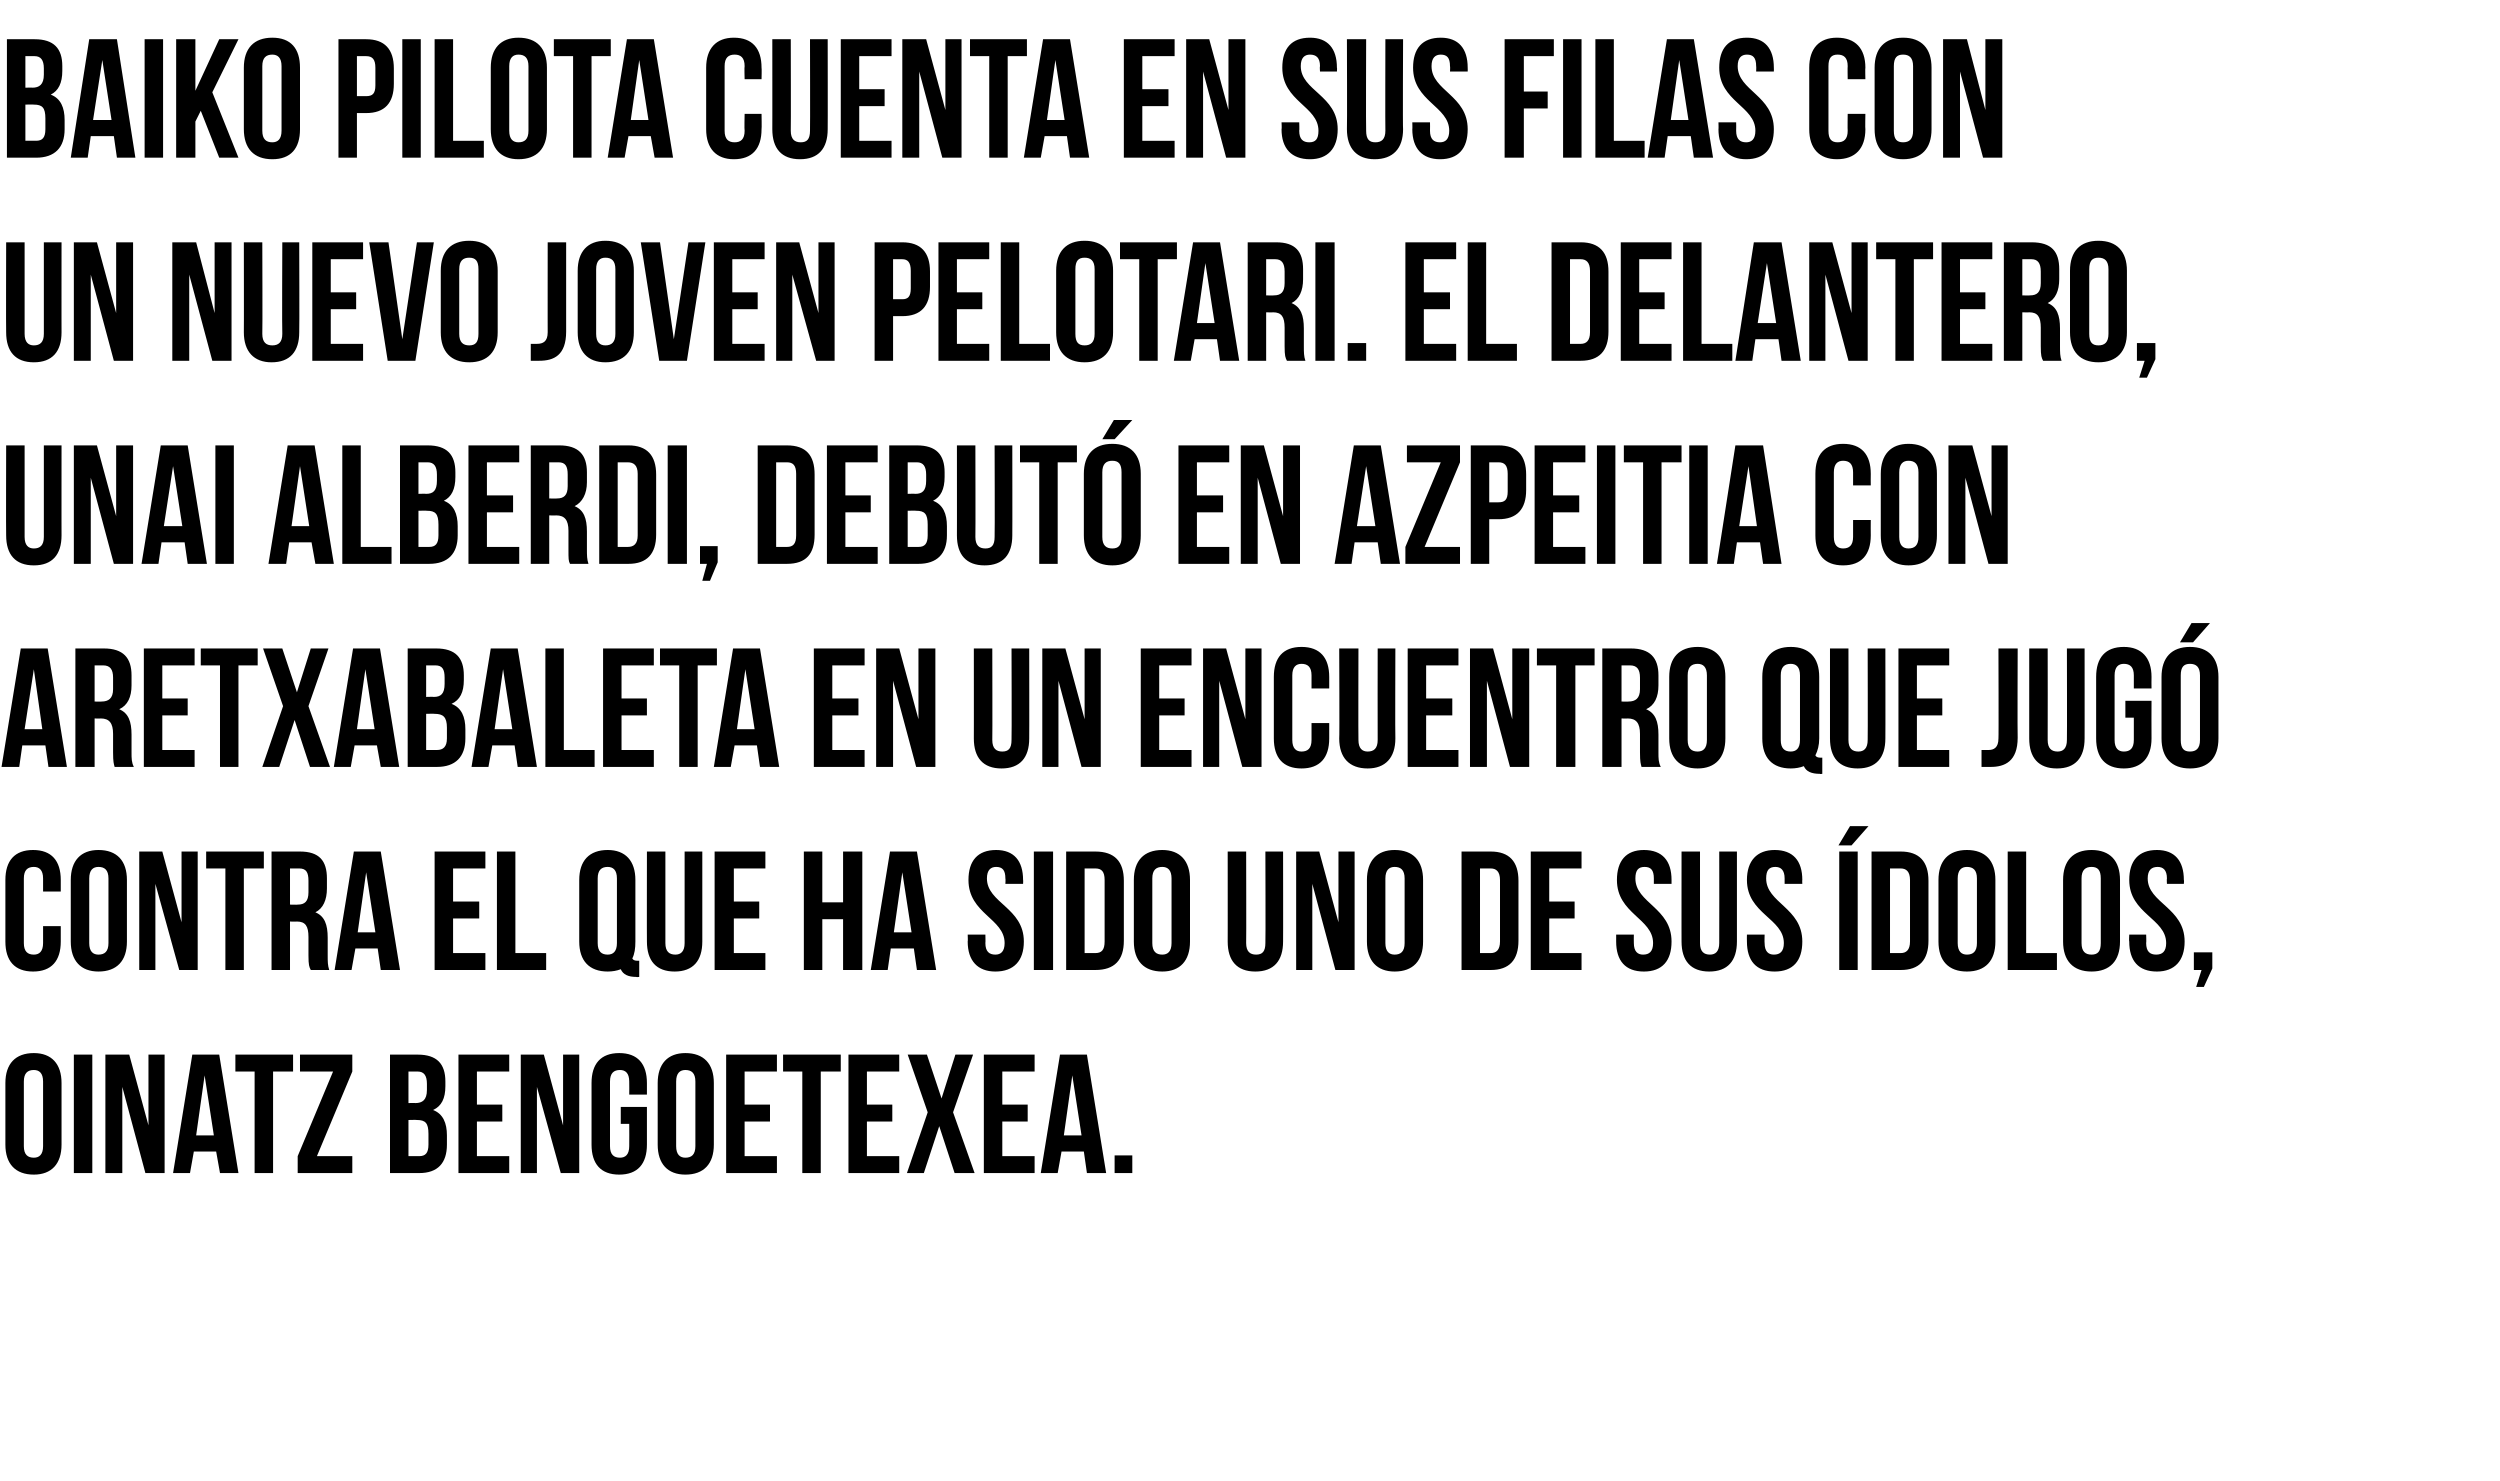
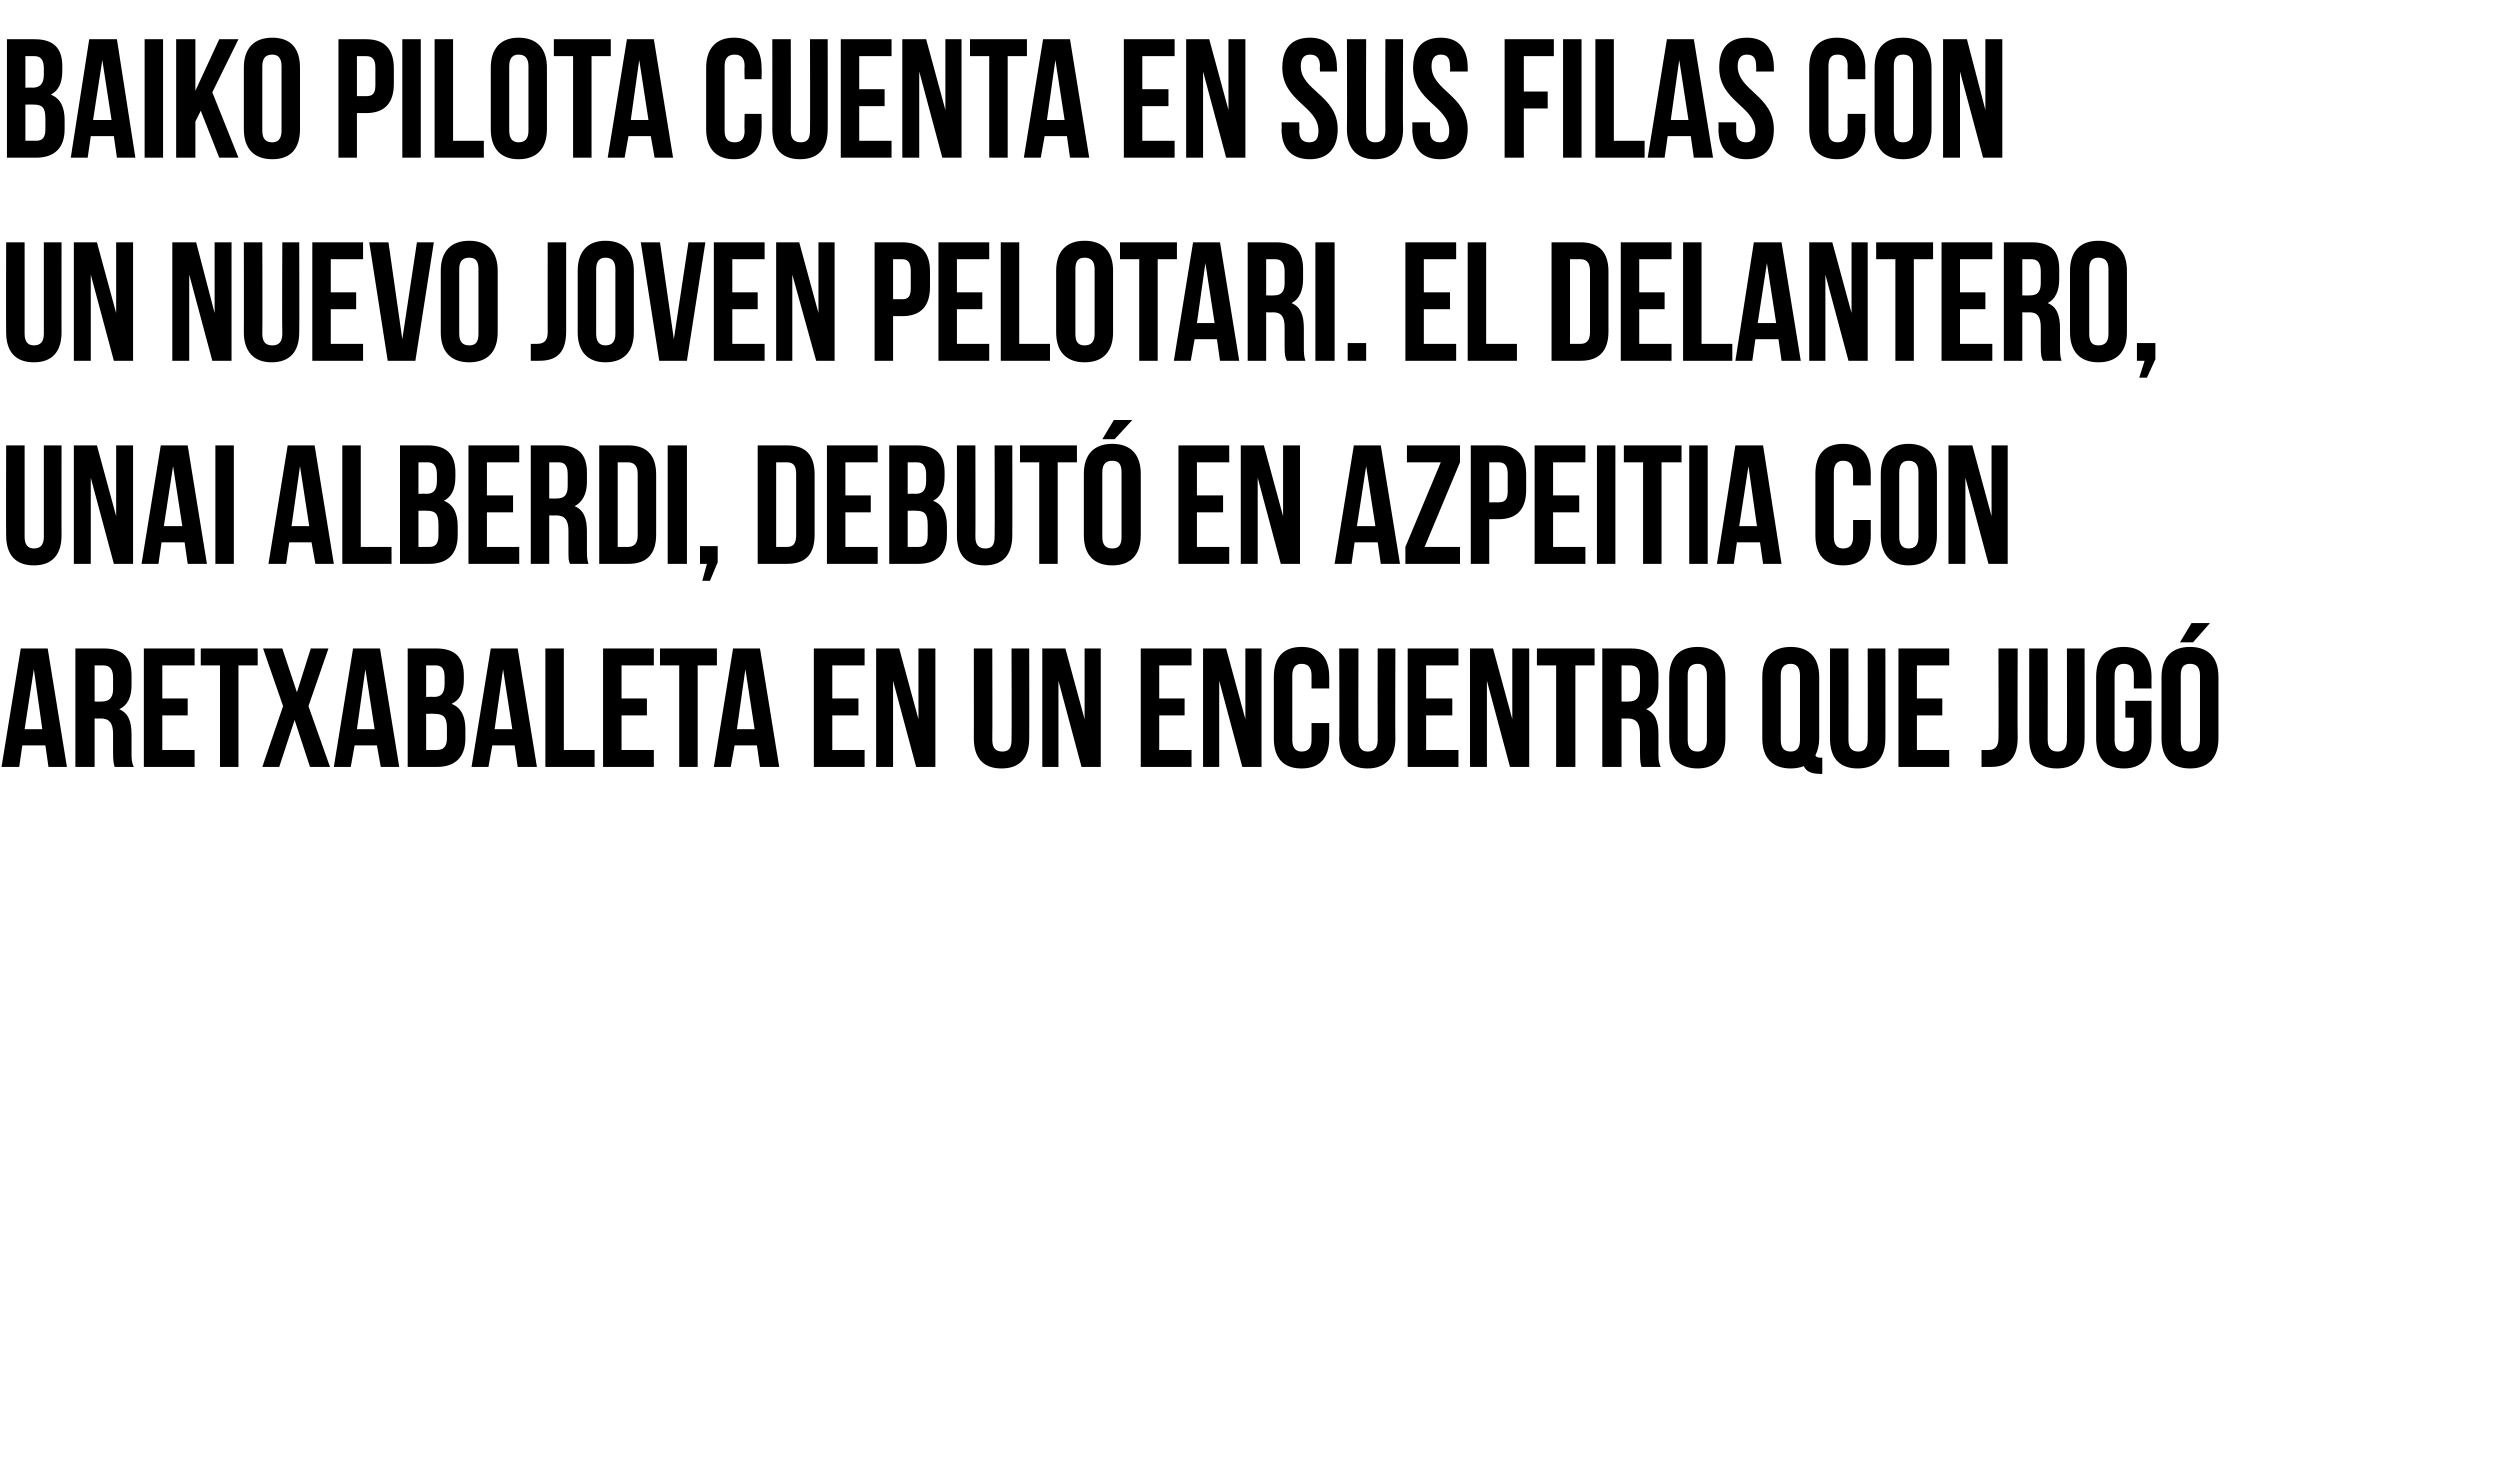
<svg xmlns="http://www.w3.org/2000/svg" version="1.1" width="325px" height="192.5px" viewBox="0 -4 325 192.5" style="top:-4px">
  <desc>Baiko pilota cuenta en sus filas con un nuevo joven pelotari El delantero, Unai Alberdi, debutó en Azpeitia con Aret</desc>
  <defs />
  <g id="Polygon78179">
-     <path d="m3.1 145c0 1.1.5 1.5 1.3 1.5c.7 0 1.2-.4 1.2-1.5c0 0 0-8.4 0-8.4c0-1.1-.5-1.5-1.2-1.5c-.8 0-1.3.4-1.3 1.5c0 0 0 8.4 0 8.4zm-2.4-8.2c0-2.5 1.3-3.9 3.7-3.9c2.3 0 3.6 1.4 3.6 3.9c0 0 0 8 0 8c0 2.5-1.3 3.9-3.6 3.9c-2.4 0-3.7-1.4-3.7-3.9c0 0 0-8 0-8zm8.9-3.7l2.4 0l0 15.4l-2.4 0l0-15.4zm6.3 4.2l0 11.2l-2.2 0l0-15.4l3.1 0l2.5 9.2l0-9.2l2.1 0l0 15.4l-2.5 0l-3-11.2zm15.1 11.2l-2.4 0l-.5-2.8l-2.9 0l-.5 2.8l-2.2 0l2.5-15.4l3.5 0l2.5 15.4zm-5.5-4.9l2.3 0l-1.2-7.8l-1.1 7.8zm5.1-10.5l7.5 0l0 2.2l-2.6 0l0 13.2l-2.4 0l0-13.2l-2.5 0l0-2.2zm15.2 0l0 2.2l-4.6 11l4.6 0l0 2.2l-7.1 0l0-2.2l4.6-11l-4.3 0l0-2.2l6.8 0zm12.1 3.5c0 0 0 .6 0 .6c0 1.6-.5 2.6-1.6 3.1c1.3.5 1.8 1.7 1.8 3.3c0 0 0 1.2 0 1.2c0 2.4-1.2 3.7-3.6 3.7c-.03 0-3.8 0-3.8 0l0-15.4c0 0 3.62 0 3.6 0c2.5 0 3.6 1.2 3.6 3.5zm-4.8 5l0 4.7c0 0 1.37 0 1.4 0c.8 0 1.2-.4 1.2-1.5c0 0 0-1.4 0-1.4c0-1.4-.4-1.8-1.5-1.8c-.04-.03-1.1 0-1.1 0zm0-6.3l0 4.1c0 0 .93-.03.9 0c.9 0 1.5-.4 1.5-1.7c0 0 0-.8 0-.8c0-1.1-.4-1.6-1.2-1.6c-.05 0-1.2 0-1.2 0zm8.9 4.3l3.3 0l0 2.2l-3.3 0l0 4.5l4.2 0l0 2.2l-6.6 0l0-15.4l6.6 0l0 2.2l-4.2 0l0 4.3zm7.8-2.3l0 11.2l-2.1 0l0-15.4l3 0l2.5 9.2l0-9.2l2.1 0l0 15.4l-2.4 0l-3.1-11.2zm10.9 2.6l3.4 0c0 0 0 4.9 0 4.9c0 2.5-1.2 3.9-3.6 3.9c-2.4 0-3.6-1.4-3.6-3.9c0 0 0-8 0-8c0-2.5 1.2-3.9 3.6-3.9c2.4 0 3.6 1.4 3.6 3.9c0 0 0 1.5 0 1.5l-2.3 0c0 0 .02-1.66 0-1.7c0-1.1-.5-1.5-1.2-1.5c-.8 0-1.3.4-1.3 1.5c0 0 0 8.4 0 8.4c0 1.1.5 1.5 1.3 1.5c.7 0 1.2-.4 1.2-1.5c.02-.04 0-2.9 0-2.9l-1.1 0l0-2.2zm7.2 5.1c0 1.1.5 1.5 1.2 1.5c.8 0 1.3-.4 1.3-1.5c0 0 0-8.4 0-8.4c0-1.1-.5-1.5-1.3-1.5c-.7 0-1.2.4-1.2 1.5c0 0 0 8.4 0 8.4zm-2.4-8.2c0-2.5 1.3-3.9 3.6-3.9c2.4 0 3.7 1.4 3.7 3.9c0 0 0 8 0 8c0 2.5-1.3 3.9-3.7 3.9c-2.3 0-3.6-1.4-3.6-3.9c0 0 0-8 0-8zm11.3 2.8l3.3 0l0 2.2l-3.3 0l0 4.5l4.2 0l0 2.2l-6.6 0l0-15.4l6.6 0l0 2.2l-4.2 0l0 4.3zm5-6.5l7.5 0l0 2.2l-2.6 0l0 13.2l-2.4 0l0-13.2l-2.5 0l0-2.2zm10.9 6.5l3.3 0l0 2.2l-3.3 0l0 4.5l4.2 0l0 2.2l-6.6 0l0-15.4l6.6 0l0 2.2l-4.2 0l0 4.3zm13.8-6.5l-2.6 7.5l2.8 7.9l-2.6 0l-2-6.1l-2 6.1l-2.2 0l2.7-7.9l-2.6-7.5l2.5 0l1.9 5.7l1.8-5.7l2.3 0zm3.8 6.5l3.3 0l0 2.2l-3.3 0l0 4.5l4.2 0l0 2.2l-6.6 0l0-15.4l6.6 0l0 2.2l-4.2 0l0 4.3zm13.5 8.9l-2.5 0l-.4-2.8l-2.9 0l-.5 2.8l-2.2 0l2.5-15.4l3.5 0l2.5 15.4zm-5.5-4.9l2.3 0l-1.2-7.8l-1.1 7.8zm8.9 2.6l0 2.3l-2.3 0l0-2.3l2.3 0z" stroke="none" fill="#000" />
-   </g>
+     </g>
  <g id="Polygon78178">
-     <path d="m7.9 116.4c0 0 0 2 0 2c0 2.5-1.2 3.9-3.6 3.9c-2.4 0-3.6-1.4-3.6-3.9c0 0 0-8 0-8c0-2.5 1.2-3.9 3.6-3.9c2.4 0 3.6 1.4 3.6 3.9c0 0 0 1.5 0 1.5l-2.3 0c0 0 .01-1.66 0-1.7c0-1.1-.5-1.5-1.2-1.5c-.8 0-1.3.4-1.3 1.5c0 0 0 8.4 0 8.4c0 1.1.5 1.5 1.3 1.5c.7 0 1.2-.4 1.2-1.5c.01-.04 0-2.2 0-2.2l2.3 0zm3.7 2.2c0 1.1.5 1.5 1.2 1.5c.8 0 1.3-.4 1.3-1.5c0 0 0-8.4 0-8.4c0-1.1-.5-1.5-1.3-1.5c-.7 0-1.2.4-1.2 1.5c0 0 0 8.4 0 8.4zm-2.4-8.2c0-2.5 1.3-3.9 3.6-3.9c2.4 0 3.7 1.4 3.7 3.9c0 0 0 8 0 8c0 2.5-1.3 3.9-3.7 3.9c-2.3 0-3.6-1.4-3.6-3.9c0 0 0-8 0-8zm11 .5l0 11.2l-2.1 0l0-15.4l3 0l2.5 9.2l0-9.2l2.1 0l0 15.4l-2.4 0l-3.1-11.2zm6.6-4.2l7.5 0l0 2.2l-2.6 0l0 13.2l-2.4 0l0-13.2l-2.5 0l0-2.2zm13.6 15.4c-.2-.4-.3-.6-.3-1.9c0 0 0-2.4 0-2.4c0-1.4-.4-2-1.5-2c-.03.03-.9 0-.9 0l0 6.3l-2.4 0l0-15.4c0 0 3.66 0 3.7 0c2.5 0 3.5 1.2 3.5 3.5c0 0 0 1.3 0 1.3c0 1.5-.5 2.6-1.5 3.1c1.2.5 1.6 1.6 1.6 3.3c0 0 0 2.3 0 2.3c0 .8 0 1.3.2 1.9c0 0-2.4 0-2.4 0zm-2.7-13.2l0 4.7c0 0 .98.03 1 0c.9 0 1.4-.4 1.4-1.6c0 0 0-1.5 0-1.5c0-1.1-.3-1.6-1.2-1.6c0 0-1.2 0-1.2 0zm14.3 13.2l-2.5 0l-.4-2.8l-2.9 0l-.5 2.8l-2.2 0l2.5-15.4l3.5 0l2.5 15.4zm-5.5-4.9l2.3 0l-1.2-7.8l-1.1 7.8zm12.4-4l3.4 0l0 2.2l-3.4 0l0 4.5l4.2 0l0 2.2l-6.6 0l0-15.4l6.6 0l0 2.2l-4.2 0l0 4.3zm5.7-6.5l2.4 0l0 13.2l4 0l0 2.2l-6.4 0l0-15.4zm10.7 3.7c0-2.5 1.3-3.9 3.7-3.9c2.3 0 3.6 1.4 3.6 3.9c0 0 0 8 0 8c0 .9-.1 1.6-.4 2.2c.1.2.3.3.7.3c-.05-.01.2 0 .2 0l0 2.1c0 0-.36.05-.4 0c-1 0-1.7-.3-2-1c-.5.2-1.1.3-1.7.3c-2.4 0-3.7-1.4-3.7-3.9c0 0 0-8 0-8zm2.4 8.2c0 1.1.5 1.5 1.3 1.5c.7 0 1.2-.4 1.2-1.5c0 0 0-8.4 0-8.4c0-1.1-.5-1.5-1.2-1.5c-.8 0-1.3.4-1.3 1.5c0 0 0 8.4 0 8.4zm8.8-11.9c0 0 0 11.88 0 11.9c0 1.1.5 1.5 1.3 1.5c.7 0 1.2-.4 1.2-1.5c.01-.02 0-11.9 0-11.9l2.3 0c0 0 0 11.73 0 11.7c0 2.5-1.2 3.9-3.6 3.9c-2.4 0-3.6-1.4-3.6-3.9c-.02.03 0-11.7 0-11.7l2.4 0zm8.9 6.5l3.3 0l0 2.2l-3.3 0l0 4.5l4.1 0l0 2.2l-6.6 0l0-15.4l6.6 0l0 2.2l-4.1 0l0 4.3zm11.5 8.9l-2.4 0l0-15.4l2.4 0l0 6.6l2.7 0l0-6.6l2.5 0l0 15.4l-2.5 0l0-6.6l-2.7 0l0 6.6zm14.8 0l-2.5 0l-.4-2.8l-3 0l-.4 2.8l-2.2 0l2.5-15.4l3.5 0l2.5 15.4zm-5.5-4.9l2.3 0l-1.2-7.8l-1.1 7.8zm13.3-10.7c2.3 0 3.5 1.4 3.5 3.9c.03 0 0 .5 0 .5l-2.3 0c0 0 .04-.66 0-.7c0-1.1-.4-1.5-1.2-1.5c-.7 0-1.2.4-1.2 1.5c0 3.2 4.8 3.8 4.8 8.2c0 2.5-1.3 3.9-3.7 3.9c-2.3 0-3.6-1.4-3.6-3.9c.04 0 0-.9 0-.9l2.3 0c0 0 .03 1.06 0 1.1c0 1.1.5 1.5 1.3 1.5c.7 0 1.2-.4 1.2-1.5c0-3.2-4.7-3.8-4.7-8.2c0-2.5 1.2-3.9 3.6-3.9zm4.9.2l2.5 0l0 15.4l-2.5 0l0-15.4zm4.2 0c0 0 3.85 0 3.8 0c2.5 0 3.7 1.3 3.7 3.8c0 0 0 7.8 0 7.8c0 2.5-1.2 3.8-3.7 3.8c.05 0-3.8 0-3.8 0l0-15.4zm2.4 2.2l0 11c0 0 1.4 0 1.4 0c.8 0 1.2-.4 1.2-1.5c0 0 0-8 0-8c0-1.1-.4-1.5-1.2-1.5c0 0-1.4 0-1.4 0zm8.8 9.7c0 1.1.5 1.5 1.3 1.5c.7 0 1.2-.4 1.2-1.5c0 0 0-8.4 0-8.4c0-1.1-.5-1.5-1.2-1.5c-.8 0-1.3.4-1.3 1.5c0 0 0 8.4 0 8.4zm-2.4-8.2c0-2.5 1.3-3.9 3.7-3.9c2.3 0 3.6 1.4 3.6 3.9c0 0 0 8 0 8c0 2.5-1.3 3.9-3.6 3.9c-2.4 0-3.7-1.4-3.7-3.9c0 0 0-8 0-8zm14.6-3.7c0 0 .03 11.88 0 11.9c0 1.1.5 1.5 1.3 1.5c.8 0 1.2-.4 1.2-1.5c.04-.02 0-11.9 0-11.9l2.3 0c0 0 .02 11.73 0 11.7c0 2.5-1.2 3.9-3.6 3.9c-2.4 0-3.6-1.4-3.6-3.9c.01.03 0-11.7 0-11.7l2.4 0zm8.6 4.2l0 11.2l-2.1 0l0-15.4l3 0l2.5 9.2l0-9.2l2.1 0l0 15.4l-2.5 0l-3-11.2zm9.5 7.7c0 1.1.5 1.5 1.2 1.5c.8 0 1.3-.4 1.3-1.5c0 0 0-8.4 0-8.4c0-1.1-.5-1.5-1.3-1.5c-.7 0-1.2.4-1.2 1.5c0 0 0 8.4 0 8.4zm-2.4-8.2c0-2.5 1.3-3.9 3.6-3.9c2.4 0 3.7 1.4 3.7 3.9c0 0 0 8 0 8c0 2.5-1.3 3.9-3.7 3.9c-2.3 0-3.6-1.4-3.6-3.9c0 0 0-8 0-8zm12.3-3.7c0 0 3.82 0 3.8 0c2.4 0 3.6 1.3 3.6 3.8c0 0 0 7.8 0 7.8c0 2.5-1.2 3.8-3.6 3.8c.02 0-3.8 0-3.8 0l0-15.4zm2.4 2.2l0 11c0 0 1.37 0 1.4 0c.7 0 1.2-.4 1.2-1.5c0 0 0-8 0-8c0-1.1-.5-1.5-1.2-1.5c-.03 0-1.4 0-1.4 0zm9 4.3l3.3 0l0 2.2l-3.3 0l0 4.5l4.2 0l0 2.2l-6.6 0l0-15.4l6.6 0l0 2.2l-4.2 0l0 4.3zm12.3-6.7c2.4 0 3.6 1.4 3.6 3.9c-.01 0 0 .5 0 .5l-2.3 0c0 0 0-.66 0-.7c0-1.1-.4-1.5-1.2-1.5c-.8 0-1.2.4-1.2 1.5c0 3.2 4.7 3.8 4.7 8.2c0 2.5-1.2 3.9-3.6 3.9c-2.4 0-3.6-1.4-3.6-3.9c0 0 0-.9 0-.9l2.3 0c0 0-.02 1.06 0 1.1c0 1.1.5 1.5 1.2 1.5c.8 0 1.3-.4 1.3-1.5c0-3.2-4.7-3.8-4.7-8.2c0-2.5 1.2-3.9 3.5-3.9zm7.3.2c0 0 .01 11.88 0 11.9c0 1.1.5 1.5 1.3 1.5c.7 0 1.2-.4 1.2-1.5c.02-.02 0-11.9 0-11.9l2.3 0c0 0 0 11.73 0 11.7c0 2.5-1.2 3.9-3.6 3.9c-2.4 0-3.6-1.4-3.6-3.9c-.01.03 0-11.7 0-11.7l2.4 0zm9.7-.2c2.4 0 3.6 1.4 3.6 3.9c-.03 0 0 .5 0 .5l-2.3 0c0 0-.01-.66 0-.7c0-1.1-.5-1.5-1.2-1.5c-.8 0-1.2.4-1.2 1.5c0 3.2 4.7 3.8 4.7 8.2c0 2.5-1.2 3.9-3.6 3.9c-2.4 0-3.6-1.4-3.6-3.9c-.02 0 0-.9 0-.9l2.3 0c0 0-.03 1.06 0 1.1c0 1.1.5 1.5 1.2 1.5c.8 0 1.3-.4 1.3-1.5c0-3.2-4.8-3.8-4.8-8.2c0-2.5 1.3-3.9 3.6-3.9zm8.4.2l2.4 0l0 15.4l-2.4 0l0-15.4zm3.8-3.3l-2.2 2.5l-1.7 0l1.5-2.5l2.4 0zm.4 3.3c0 0 3.8 0 3.8 0c2.4 0 3.6 1.3 3.6 3.8c0 0 0 7.8 0 7.8c0 2.5-1.2 3.8-3.6 3.8c0 0-3.8 0-3.8 0l0-15.4zm2.4 2.2l0 11c0 0 1.36 0 1.4 0c.7 0 1.2-.4 1.2-1.5c0 0 0-8 0-8c0-1.1-.5-1.5-1.2-1.5c-.04 0-1.4 0-1.4 0zm8.8 9.7c0 1.1.5 1.5 1.2 1.5c.8 0 1.3-.4 1.3-1.5c0 0 0-8.4 0-8.4c0-1.1-.5-1.5-1.3-1.5c-.7 0-1.2.4-1.2 1.5c0 0 0 8.4 0 8.4zm-2.5-8.2c0-2.5 1.3-3.9 3.7-3.9c2.4 0 3.7 1.4 3.7 3.9c0 0 0 8 0 8c0 2.5-1.3 3.9-3.7 3.9c-2.4 0-3.7-1.4-3.7-3.9c0 0 0-8 0-8zm9-3.7l2.4 0l0 13.2l4 0l0 2.2l-6.4 0l0-15.4zm9.6 11.9c0 1.1.5 1.5 1.3 1.5c.8 0 1.2-.4 1.2-1.5c0 0 0-8.4 0-8.4c0-1.1-.4-1.5-1.2-1.5c-.8 0-1.3.4-1.3 1.5c0 0 0 8.4 0 8.4zm-2.4-8.2c0-2.5 1.3-3.9 3.7-3.9c2.4 0 3.7 1.4 3.7 3.9c0 0 0 8 0 8c0 2.5-1.3 3.9-3.7 3.9c-2.4 0-3.7-1.4-3.7-3.9c0 0 0-8 0-8zm12.2-3.9c2.3 0 3.5 1.4 3.5 3.9c.05 0 0 .5 0 .5l-2.2 0c0 0-.04-.66 0-.7c0-1.1-.5-1.5-1.2-1.5c-.8 0-1.3.4-1.3 1.5c0 3.2 4.8 3.8 4.8 8.2c0 2.5-1.3 3.9-3.6 3.9c-2.4 0-3.6-1.4-3.6-3.9c-.05 0 0-.9 0-.9l2.2 0c0 0 .04 1.06 0 1.1c0 1.1.5 1.5 1.3 1.5c.8 0 1.3-.4 1.3-1.5c0-3.2-4.8-3.8-4.8-8.2c0-2.5 1.2-3.9 3.6-3.9zm4.8 15.6l0-2.3l2.4 0l0 2.1l-1.1 2.4l-1 0l.7-2.2l-1 0z" stroke="none" fill="#000" />
-   </g>
+     </g>
  <g id="Polygon78177">
    <path d="m8.7 95.7l-2.4 0l-.4-2.8l-3 0l-.4 2.8l-2.3 0l2.5-15.4l3.5 0l2.5 15.4zm-5.5-4.9l2.3 0l-1.1-7.8l-1.2 7.8zm11.7 4.9c-.1-.4-.2-.6-.2-1.9c0 0 0-2.4 0-2.4c0-1.4-.5-2-1.6-2c-.01.03-.8 0-.8 0l0 6.3l-2.5 0l0-15.4c0 0 3.69 0 3.7 0c2.5 0 3.6 1.2 3.6 3.5c0 0 0 1.3 0 1.3c0 1.5-.5 2.6-1.6 3.1c1.2.5 1.6 1.6 1.6 3.3c0 0 0 2.3 0 2.3c0 .8 0 1.3.3 1.9c0 0-2.5 0-2.5 0zm-2.6-13.2l0 4.7c0 0 .9.03.9 0c.9 0 1.5-.4 1.5-1.6c0 0 0-1.5 0-1.5c0-1.1-.4-1.6-1.3-1.6c.02 0-1.1 0-1.1 0zm8.8 4.3l3.3 0l0 2.2l-3.3 0l0 4.5l4.2 0l0 2.2l-6.6 0l0-15.4l6.6 0l0 2.2l-4.2 0l0 4.3zm5-6.5l7.4 0l0 2.2l-2.5 0l0 13.2l-2.4 0l0-13.2l-2.5 0l0-2.2zm16.6 0l-2.6 7.5l2.8 7.9l-2.6 0l-2-6.1l-2 6.1l-2.2 0l2.7-7.9l-2.6-7.5l2.5 0l1.9 5.7l1.8-5.7l2.3 0zm9.2 15.4l-2.4 0l-.5-2.8l-2.9 0l-.5 2.8l-2.2 0l2.5-15.4l3.5 0l2.5 15.4zm-5.5-4.9l2.3 0l-1.2-7.8l-1.1 7.8zm13.9-7c0 0 0 .6 0 .6c0 1.6-.5 2.6-1.6 3.1c1.3.5 1.8 1.7 1.8 3.3c0 0 0 1.2 0 1.2c0 2.4-1.3 3.7-3.7 3.7c.03 0-3.8 0-3.8 0l0-15.4c0 0 3.67 0 3.7 0c2.5 0 3.6 1.2 3.6 3.5zm-4.9 5l0 4.7c0 0 1.43 0 1.4 0c.8 0 1.3-.4 1.3-1.5c0 0 0-1.4 0-1.4c0-1.4-.5-1.8-1.6-1.8c.02-.03-1.1 0-1.1 0zm0-6.3l0 4.1c0 0 .99-.03 1 0c.9 0 1.4-.4 1.4-1.7c0 0 0-.8 0-.8c0-1.1-.3-1.6-1.2-1.6c.01 0-1.2 0-1.2 0zm14.4 13.2l-2.5 0l-.4-2.8l-2.9 0l-.5 2.8l-2.2 0l2.5-15.4l3.5 0l2.5 15.4zm-5.5-4.9l2.3 0l-1.2-7.8l-1.1 7.8zm6.6-10.5l2.4 0l0 13.2l4 0l0 2.2l-6.4 0l0-15.4zm9.9 6.5l3.3 0l0 2.2l-3.3 0l0 4.5l4.2 0l0 2.2l-6.6 0l0-15.4l6.6 0l0 2.2l-4.2 0l0 4.3zm5-6.5l7.4 0l0 2.2l-2.5 0l0 13.2l-2.4 0l0-13.2l-2.5 0l0-2.2zm15.5 15.4l-2.5 0l-.4-2.8l-2.9 0l-.5 2.8l-2.2 0l2.5-15.4l3.5 0l2.5 15.4zm-5.5-4.9l2.3 0l-1.2-7.8l-1.1 7.8zm12.4-4l3.4 0l0 2.2l-3.4 0l0 4.5l4.2 0l0 2.2l-6.6 0l0-15.4l6.6 0l0 2.2l-4.2 0l0 4.3zm7.9-2.3l0 11.2l-2.2 0l0-15.4l3 0l2.5 9.2l0-9.2l2.2 0l0 15.4l-2.5 0l-3-11.2zm12.9-4.2c0 0 .03 11.88 0 11.9c0 1.1.5 1.5 1.3 1.5c.8 0 1.2-.4 1.2-1.5c.04-.02 0-11.9 0-11.9l2.3 0c0 0 .02 11.73 0 11.7c0 2.5-1.2 3.9-3.6 3.9c-2.4 0-3.6-1.4-3.6-3.9c.01.03 0-11.7 0-11.7l2.4 0zm8.6 4.2l0 11.2l-2.1 0l0-15.4l3 0l2.5 9.2l0-9.2l2.1 0l0 15.4l-2.5 0l-3-11.2zm13.1 2.3l3.3 0l0 2.2l-3.3 0l0 4.5l4.2 0l0 2.2l-6.6 0l0-15.4l6.6 0l0 2.2l-4.2 0l0 4.3zm7.8-2.3l0 11.2l-2.1 0l0-15.4l3 0l2.5 9.2l0-9.2l2.1 0l0 15.4l-2.5 0l-3-11.2zm14.3 5.5c0 0-.01 2 0 2c0 2.5-1.2 3.9-3.6 3.9c-2.4 0-3.6-1.4-3.6-3.9c0 0 0-8 0-8c0-2.5 1.2-3.9 3.6-3.9c2.4 0 3.6 1.4 3.6 3.9c-.01 0 0 1.5 0 1.5l-2.3 0c0 0 0-1.66 0-1.7c0-1.1-.5-1.5-1.3-1.5c-.7 0-1.2.4-1.2 1.5c0 0 0 8.4 0 8.4c0 1.1.5 1.5 1.2 1.5c.8 0 1.3-.4 1.3-1.5c0-.04 0-2.2 0-2.2l2.3 0zm3.8-9.7c0 0-.03 11.88 0 11.9c0 1.1.5 1.5 1.2 1.5c.8 0 1.3-.4 1.3-1.5c-.02-.02 0-11.9 0-11.9l2.3 0c0 0-.04 11.73 0 11.7c0 2.5-1.3 3.9-3.6 3.9c-2.4 0-3.7-1.4-3.7-3.9c.05.03 0-11.7 0-11.7l2.5 0zm8.8 6.5l3.4 0l0 2.2l-3.4 0l0 4.5l4.2 0l0 2.2l-6.6 0l0-15.4l6.6 0l0 2.2l-4.2 0l0 4.3zm7.9-2.3l0 11.2l-2.2 0l0-15.4l3 0l2.5 9.2l0-9.2l2.2 0l0 15.4l-2.5 0l-3-11.2zm6.5-4.2l7.5 0l0 2.2l-2.5 0l0 13.2l-2.5 0l0-13.2l-2.5 0l0-2.2zm13.6 15.4c-.1-.4-.2-.6-.2-1.9c0 0 0-2.4 0-2.4c0-1.4-.5-2-1.6-2c-.01.03-.8 0-.8 0l0 6.3l-2.5 0l0-15.4c0 0 3.69 0 3.7 0c2.5 0 3.6 1.2 3.6 3.5c0 0 0 1.3 0 1.3c0 1.5-.5 2.6-1.6 3.1c1.2.5 1.6 1.6 1.6 3.3c0 0 0 2.3 0 2.3c0 .8 0 1.3.3 1.9c0 0-2.5 0-2.5 0zm-2.6-13.2l0 4.7c0 0 .9.03.9 0c.9 0 1.5-.4 1.5-1.6c0 0 0-1.5 0-1.5c0-1.1-.4-1.6-1.3-1.6c.02 0-1.1 0-1.1 0zm8.6 9.7c0 1.1.5 1.5 1.3 1.5c.7 0 1.2-.4 1.2-1.5c0 0 0-8.4 0-8.4c0-1.1-.5-1.5-1.2-1.5c-.8 0-1.3.4-1.3 1.5c0 0 0 8.4 0 8.4zm-2.4-8.2c0-2.5 1.3-3.9 3.7-3.9c2.3 0 3.6 1.4 3.6 3.9c0 0 0 8 0 8c0 2.5-1.3 3.9-3.6 3.9c-2.4 0-3.7-1.4-3.7-3.9c0 0 0-8 0-8zm12.1 0c0-2.5 1.3-3.9 3.7-3.9c2.4 0 3.7 1.4 3.7 3.9c0 0 0 8 0 8c0 .9-.2 1.6-.5 2.2c.1.2.3.3.7.3c-.03-.01.2 0 .2 0l0 2.1c0 0-.34.05-.3 0c-1.1 0-1.8-.3-2.1-1c-.5.2-1.1.3-1.7.3c-2.4 0-3.7-1.4-3.7-3.9c0 0 0-8 0-8zm2.4 8.2c0 1.1.5 1.5 1.3 1.5c.7 0 1.2-.4 1.2-1.5c0 0 0-8.4 0-8.4c0-1.1-.5-1.5-1.2-1.5c-.8 0-1.3.4-1.3 1.5c0 0 0 8.4 0 8.4zm8.8-11.9c0 0 .02 11.88 0 11.9c0 1.1.5 1.5 1.3 1.5c.7 0 1.2-.4 1.2-1.5c.03-.02 0-11.9 0-11.9l2.3 0c0 0 .02 11.73 0 11.7c0 2.5-1.2 3.9-3.6 3.9c-2.4 0-3.6-1.4-3.6-3.9c0 .03 0-11.7 0-11.7l2.4 0zm8.9 6.5l3.3 0l0 2.2l-3.3 0l0 4.5l4.2 0l0 2.2l-6.6 0l0-15.4l6.6 0l0 2.2l-4.2 0l0 4.3zm8.4 6.7c.3 0 .6 0 .9 0c.7 0 1.3-.3 1.3-1.5c.04.05 0-11.7 0-11.7l2.5 0c0 0-.04 11.57 0 11.6c0 3.1-1.7 3.8-3.5 3.8c-.5 0-.8 0-1.2 0c0 0 0-2.2 0-2.2zm8.6-13.2c0 0 .02 11.88 0 11.9c0 1.1.5 1.5 1.3 1.5c.7 0 1.2-.4 1.2-1.5c.03-.02 0-11.9 0-11.9l2.3 0c0 0 .01 11.73 0 11.7c0 2.5-1.2 3.9-3.6 3.9c-2.4 0-3.6-1.4-3.6-3.9c0 .03 0-11.7 0-11.7l2.4 0zm10.1 6.8l3.4 0c0 0-.02 4.9 0 4.9c0 2.5-1.3 3.9-3.6 3.9c-2.4 0-3.6-1.4-3.6-3.9c0 0 0-8 0-8c0-2.5 1.2-3.9 3.6-3.9c2.3 0 3.6 1.4 3.6 3.9c-.02 0 0 1.5 0 1.5l-2.3 0c0 0-.01-1.66 0-1.7c0-1.1-.5-1.5-1.3-1.5c-.7 0-1.2.4-1.2 1.5c0 0 0 8.4 0 8.4c0 1.1.5 1.5 1.2 1.5c.8 0 1.3-.4 1.3-1.5c-.01-.04 0-2.9 0-2.9l-1.1 0l0-2.2zm7.2 5.1c0 1.1.4 1.5 1.2 1.5c.8 0 1.3-.4 1.3-1.5c0 0 0-8.4 0-8.4c0-1.1-.5-1.5-1.3-1.5c-.8 0-1.2.4-1.2 1.5c0 0 0 8.4 0 8.4zm-2.5-8.2c0-2.5 1.3-3.9 3.7-3.9c2.4 0 3.7 1.4 3.7 3.9c0 0 0 8 0 8c0 2.5-1.3 3.9-3.7 3.9c-2.4 0-3.7-1.4-3.7-3.9c0 0 0-8 0-8zm6.3-7l-2.2 2.5l-1.7 0l1.5-2.5l2.4 0z" stroke="none" fill="#000" />
  </g>
  <g id="Polygon78176">
    <path d="m3.2 53.9c0 0-.01 11.88 0 11.9c0 1.1.5 1.5 1.2 1.5c.8 0 1.3-.4 1.3-1.5c0-.02 0-11.9 0-11.9l2.3 0c0 0-.01 11.73 0 11.7c0 2.5-1.2 3.9-3.6 3.9c-2.4 0-3.6-1.4-3.6-3.9c-.03.03 0-11.7 0-11.7l2.4 0zm8.6 4.2l0 11.2l-2.2 0l0-15.4l3 0l2.5 9.2l0-9.2l2.2 0l0 15.4l-2.5 0l-3-11.2zm15.1 11.2l-2.5 0l-.4-2.8l-3 0l-.4 2.8l-2.2 0l2.5-15.4l3.5 0l2.5 15.4zm-5.6-4.9l2.4 0l-1.2-7.8l-1.2 7.8zm6.7-10.5l2.4 0l0 15.4l-2.4 0l0-15.4zm15.4 15.4l-2.4 0l-.5-2.8l-2.9 0l-.4 2.8l-2.3 0l2.5-15.4l3.5 0l2.5 15.4zm-5.5-4.9l2.3 0l-1.2-7.8l-1.1 7.8zm6.6-10.5l2.4 0l0 13.2l4 0l0 2.2l-6.4 0l0-15.4zm14.7 3.5c0 0 0 .6 0 .6c0 1.6-.5 2.6-1.5 3.1c1.3.5 1.8 1.7 1.8 3.3c0 0 0 1.2 0 1.2c0 2.4-1.3 3.7-3.7 3.7c-.01 0-3.8 0-3.8 0l0-15.4c0 0 3.64 0 3.6 0c2.5 0 3.6 1.2 3.6 3.5zm-4.8 5l0 4.7c0 0 1.39 0 1.4 0c.8 0 1.2-.4 1.2-1.5c0 0 0-1.4 0-1.4c0-1.4-.4-1.8-1.5-1.8c-.02-.03-1.1 0-1.1 0zm0-6.3l0 4.1c0 0 .95-.03 1 0c.9 0 1.4-.4 1.4-1.7c0 0 0-.8 0-.8c0-1.1-.4-1.6-1.2-1.6c-.03 0-1.2 0-1.2 0zm8.9 4.3l3.4 0l0 2.2l-3.4 0l0 4.5l4.2 0l0 2.2l-6.6 0l0-15.4l6.6 0l0 2.2l-4.2 0l0 4.3zm10.8 8.9c-.2-.4-.2-.6-.2-1.9c0 0 0-2.4 0-2.4c0-1.4-.5-2-1.6-2c-.03.03-.9 0-.9 0l0 6.3l-2.4 0l0-15.4c0 0 3.66 0 3.7 0c2.5 0 3.6 1.2 3.6 3.5c0 0 0 1.3 0 1.3c0 1.5-.6 2.6-1.6 3.1c1.2.5 1.6 1.6 1.6 3.3c0 0 0 2.3 0 2.3c0 .8 0 1.3.2 1.9c0 0-2.4 0-2.4 0zm-2.7-13.2l0 4.7c0 0 .98.03 1 0c.9 0 1.4-.4 1.4-1.6c0 0 0-1.5 0-1.5c0-1.1-.3-1.6-1.2-1.6c0 0-1.2 0-1.2 0zm6.5-2.2c0 0 3.78 0 3.8 0c2.4 0 3.6 1.3 3.6 3.8c0 0 0 7.8 0 7.8c0 2.5-1.2 3.8-3.6 3.8c-.02 0-3.8 0-3.8 0l0-15.4zm2.4 2.2l0 11c0 0 1.34 0 1.3 0c.8 0 1.3-.4 1.3-1.5c0 0 0-8 0-8c0-1.1-.5-1.5-1.3-1.5c.04 0-1.3 0-1.3 0zm6.5-2.2l2.5 0l0 15.4l-2.5 0l0-15.4zm4.2 15.4l0-2.3l2.3 0l0 2.1l-1 2.4l-1 0l.6-2.2l-.9 0zm7.5-15.4c0 0 3.84 0 3.8 0c2.5 0 3.6 1.3 3.6 3.8c0 0 0 7.8 0 7.8c0 2.5-1.1 3.8-3.6 3.8c.04 0-3.8 0-3.8 0l0-15.4zm2.4 2.2l0 11c0 0 1.4 0 1.4 0c.8 0 1.2-.4 1.2-1.5c0 0 0-8 0-8c0-1.1-.4-1.5-1.2-1.5c0 0-1.4 0-1.4 0zm9 4.3l3.3 0l0 2.2l-3.3 0l0 4.5l4.2 0l0 2.2l-6.6 0l0-15.4l6.6 0l0 2.2l-4.2 0l0 4.3zm12.9-3c0 0 0 .6 0 .6c0 1.6-.5 2.6-1.5 3.1c1.3.5 1.8 1.7 1.8 3.3c0 0 0 1.2 0 1.2c0 2.4-1.3 3.7-3.7 3.7c-.01 0-3.8 0-3.8 0l0-15.4c0 0 3.64 0 3.6 0c2.5 0 3.6 1.2 3.6 3.5zm-4.8 5l0 4.7c0 0 1.39 0 1.4 0c.8 0 1.2-.4 1.2-1.5c0 0 0-1.4 0-1.4c0-1.4-.4-1.8-1.5-1.8c-.02-.03-1.1 0-1.1 0zm0-6.3l0 4.1c0 0 .95-.03 1 0c.9 0 1.4-.4 1.4-1.7c0 0 0-.8 0-.8c0-1.1-.4-1.6-1.2-1.6c-.03 0-1.2 0-1.2 0zm8.8-2.2c0 0 .03 11.88 0 11.9c0 1.1.5 1.5 1.3 1.5c.8 0 1.2-.4 1.2-1.5c.04-.02 0-11.9 0-11.9l2.3 0c0 0 .02 11.73 0 11.7c0 2.5-1.2 3.9-3.6 3.9c-2.4 0-3.6-1.4-3.6-3.9c.01.03 0-11.7 0-11.7l2.4 0zm5.8 0l7.4 0l0 2.2l-2.5 0l0 13.2l-2.4 0l0-13.2l-2.5 0l0-2.2zm10.7 11.9c0 1.1.5 1.5 1.3 1.5c.8 0 1.2-.4 1.2-1.5c0 0 0-8.4 0-8.4c0-1.1-.4-1.5-1.2-1.5c-.8 0-1.3.4-1.3 1.5c0 0 0 8.4 0 8.4zm-2.4-8.2c0-2.5 1.3-3.9 3.7-3.9c2.4 0 3.7 1.4 3.7 3.9c0 0 0 8 0 8c0 2.5-1.3 3.9-3.7 3.9c-2.4 0-3.7-1.4-3.7-3.9c0 0 0-8 0-8zm6.3-7l-2.3 2.5l-1.6 0l1.5-2.5l2.4 0zm8.4 9.8l3.4 0l0 2.2l-3.4 0l0 4.5l4.2 0l0 2.2l-6.6 0l0-15.4l6.6 0l0 2.2l-4.2 0l0 4.3zm7.9-2.3l0 11.2l-2.2 0l0-15.4l3 0l2.5 9.2l0-9.2l2.2 0l0 15.4l-2.5 0l-3-11.2zm18.5 11.2l-2.5 0l-.4-2.8l-3 0l-.4 2.8l-2.2 0l2.5-15.4l3.5 0l2.5 15.4zm-5.6-4.9l2.4 0l-1.2-7.8l-1.2 7.8zm13.4-10.5l0 2.2l-4.6 11l4.6 0l0 2.2l-7.1 0l0-2.2l4.6-11l-4.4 0l0-2.2l6.9 0zm8.6 3.8c0 0 0 2 0 2c0 2.5-1.2 3.8-3.6 3.8c-.02.01-1.2 0-1.2 0l0 5.8l-2.4 0l0-15.4c0 0 3.58 0 3.6 0c2.4 0 3.6 1.3 3.6 3.8zm-4.8-1.6l0 5.2c0 0 1.18.01 1.2 0c.8 0 1.2-.3 1.2-1.4c0 0 0-2.3 0-2.3c0-1.1-.4-1.5-1.2-1.5c-.02 0-1.2 0-1.2 0zm8.3 4.3l3.4 0l0 2.2l-3.4 0l0 4.5l4.2 0l0 2.2l-6.6 0l0-15.4l6.6 0l0 2.2l-4.2 0l0 4.3zm5.7-6.5l2.4 0l0 15.4l-2.4 0l0-15.4zm3.5 0l7.5 0l0 2.2l-2.6 0l0 13.2l-2.4 0l0-13.2l-2.5 0l0-2.2zm8.5 0l2.4 0l0 15.4l-2.4 0l0-15.4zm12 15.4l-2.4 0l-.4-2.8l-3 0l-.4 2.8l-2.2 0l2.4-15.4l3.6 0l2.4 15.4zm-5.5-4.9l2.3 0l-1.1-7.8l-1.2 7.8zm17.1-.8c0 0-.02 2 0 2c0 2.5-1.2 3.9-3.6 3.9c-2.4 0-3.6-1.4-3.6-3.9c0 0 0-8 0-8c0-2.5 1.2-3.9 3.6-3.9c2.4 0 3.6 1.4 3.6 3.9c-.02 0 0 1.5 0 1.5l-2.3 0c0 0 0-1.66 0-1.7c0-1.1-.5-1.5-1.3-1.5c-.7 0-1.2.4-1.2 1.5c0 0 0 8.4 0 8.4c0 1.1.5 1.5 1.2 1.5c.8 0 1.3-.4 1.3-1.5c0-.04 0-2.2 0-2.2l2.3 0zm3.7 2.2c0 1.1.5 1.5 1.2 1.5c.8 0 1.3-.4 1.3-1.5c0 0 0-8.4 0-8.4c0-1.1-.5-1.5-1.3-1.5c-.7 0-1.2.4-1.2 1.5c0 0 0 8.4 0 8.4zm-2.4-8.2c0-2.5 1.3-3.9 3.6-3.9c2.4 0 3.7 1.4 3.7 3.9c0 0 0 8 0 8c0 2.5-1.3 3.9-3.7 3.9c-2.3 0-3.6-1.4-3.6-3.9c0 0 0-8 0-8zm11 .5l0 11.2l-2.2 0l0-15.4l3.1 0l2.5 9.2l0-9.2l2.1 0l0 15.4l-2.5 0l-3-11.2z" stroke="none" fill="#000" />
  </g>
  <g id="Polygon78175">
    <path d="m3.2 27.5c0 0-.01 11.88 0 11.9c0 1.1.5 1.5 1.2 1.5c.8 0 1.3-.4 1.3-1.5c0-.02 0-11.9 0-11.9l2.3 0c0 0-.01 11.73 0 11.7c0 2.5-1.2 3.9-3.6 3.9c-2.4 0-3.6-1.4-3.6-3.9c-.03.03 0-11.7 0-11.7l2.4 0zm8.6 4.2l0 11.2l-2.2 0l0-15.4l3 0l2.5 9.2l0-9.2l2.2 0l0 15.4l-2.5 0l-3-11.2zm12.8 0l0 11.2l-2.2 0l0-15.4l3.1 0l2.4 9.2l0-9.2l2.2 0l0 15.4l-2.5 0l-3-11.2zm9.5-4.2c0 0 .04 11.88 0 11.9c0 1.1.5 1.5 1.3 1.5c.8 0 1.3-.4 1.3-1.5c-.05-.02 0-11.9 0-11.9l2.2 0c0 0 .04 11.73 0 11.7c0 2.5-1.2 3.9-3.6 3.9c-2.3 0-3.6-1.4-3.6-3.9c.02.03 0-11.7 0-11.7l2.4 0zm8.9 6.5l3.3 0l0 2.2l-3.3 0l0 4.5l4.2 0l0 2.2l-6.6 0l0-15.4l6.6 0l0 2.2l-4.2 0l0 4.3zm9.3 6.1l1.9-12.6l2.2 0l-2.4 15.4l-3.6 0l-2.4-15.4l2.5 0l1.8 12.6zm7.4-.7c0 1.1.5 1.5 1.3 1.5c.8 0 1.2-.4 1.2-1.5c0 0 0-8.4 0-8.4c0-1.1-.4-1.5-1.2-1.5c-.8 0-1.3.4-1.3 1.5c0 0 0 8.4 0 8.4zm-2.4-8.2c0-2.5 1.3-3.9 3.7-3.9c2.4 0 3.7 1.4 3.7 3.9c0 0 0 8 0 8c0 2.5-1.3 3.9-3.7 3.9c-2.4 0-3.7-1.4-3.7-3.9c0 0 0-8 0-8zm11.7 9.5c.2 0 .5 0 .8 0c.8 0 1.4-.3 1.4-1.5c-.01.05 0-11.7 0-11.7l2.4 0c0 0 .01 11.57 0 11.6c0 3.1-1.6 3.8-3.5 3.8c-.4 0-.7 0-1.1 0c0 0 0-2.2 0-2.2zm8.5-1.3c0 1.1.5 1.5 1.2 1.5c.8 0 1.3-.4 1.3-1.5c0 0 0-8.4 0-8.4c0-1.1-.5-1.5-1.3-1.5c-.7 0-1.2.4-1.2 1.5c0 0 0 8.4 0 8.4zm-2.4-8.2c0-2.5 1.3-3.9 3.6-3.9c2.4 0 3.7 1.4 3.7 3.9c0 0 0 8 0 8c0 2.5-1.3 3.9-3.7 3.9c-2.3 0-3.6-1.4-3.6-3.9c0 0 0-8 0-8zm12.5 8.9l1.9-12.6l2.2 0l-2.4 15.4l-3.6 0l-2.4-15.4l2.5 0l1.8 12.6zm7.6-6.1l3.3 0l0 2.2l-3.3 0l0 4.5l4.2 0l0 2.2l-6.6 0l0-15.4l6.6 0l0 2.2l-4.2 0l0 4.3zm7.8-2.3l0 11.2l-2.1 0l0-15.4l3 0l2.5 9.2l0-9.2l2.1 0l0 15.4l-2.4 0l-3.1-11.2zm17.9-.4c0 0 0 2 0 2c0 2.5-1.2 3.8-3.6 3.8c-.04.01-1.2 0-1.2 0l0 5.8l-2.4 0l0-15.4c0 0 3.56 0 3.6 0c2.4 0 3.6 1.3 3.6 3.8zm-4.8-1.6l0 5.2c0 0 1.16.01 1.2 0c.7 0 1.1-.3 1.1-1.4c0 0 0-2.3 0-2.3c0-1.1-.4-1.5-1.1-1.5c-.04 0-1.2 0-1.2 0zm8.3 4.3l3.3 0l0 2.2l-3.3 0l0 4.5l4.2 0l0 2.2l-6.6 0l0-15.4l6.6 0l0 2.2l-4.2 0l0 4.3zm5.7-6.5l2.4 0l0 13.2l4 0l0 2.2l-6.4 0l0-15.4zm9.7 11.9c0 1.1.4 1.5 1.2 1.5c.8 0 1.3-.4 1.3-1.5c0 0 0-8.4 0-8.4c0-1.1-.5-1.5-1.3-1.5c-.8 0-1.2.4-1.2 1.5c0 0 0 8.4 0 8.4zm-2.5-8.2c0-2.5 1.3-3.9 3.7-3.9c2.4 0 3.7 1.4 3.7 3.9c0 0 0 8 0 8c0 2.5-1.3 3.9-3.7 3.9c-2.4 0-3.7-1.4-3.7-3.9c0 0 0-8 0-8zm8.3-3.7l7.4 0l0 2.2l-2.5 0l0 13.2l-2.4 0l0-13.2l-2.5 0l0-2.2zm15.5 15.4l-2.5 0l-.4-2.8l-2.9 0l-.5 2.8l-2.2 0l2.5-15.4l3.5 0l2.5 15.4zm-5.5-4.9l2.3 0l-1.2-7.8l-1.1 7.8zm11.7 4.9c-.2-.4-.3-.6-.3-1.9c0 0 0-2.4 0-2.4c0-1.4-.4-2-1.5-2c-.04.03-.9 0-.9 0l0 6.3l-2.4 0l0-15.4c0 0 3.66 0 3.7 0c2.5 0 3.5 1.2 3.5 3.5c0 0 0 1.3 0 1.3c0 1.5-.5 2.6-1.5 3.1c1.2.5 1.6 1.6 1.6 3.3c0 0 0 2.3 0 2.3c0 .8 0 1.3.2 1.9c0 0-2.4 0-2.4 0zm-2.7-13.2l0 4.7c0 0 .97.03 1 0c.9 0 1.4-.4 1.4-1.6c0 0 0-1.5 0-1.5c0-1.1-.4-1.6-1.2-1.6c-.01 0-1.2 0-1.2 0zm6.4-2.2l2.5 0l0 15.4l-2.5 0l0-15.4zm6.6 13.1l0 2.3l-2.4 0l0-2.3l2.4 0zm7.5-6.6l3.4 0l0 2.2l-3.4 0l0 4.5l4.2 0l0 2.2l-6.6 0l0-15.4l6.6 0l0 2.2l-4.2 0l0 4.3zm5.7-6.5l2.4 0l0 13.2l4 0l0 2.2l-6.4 0l0-15.4zm10.9 0c0 0 3.82 0 3.8 0c2.4 0 3.6 1.3 3.6 3.8c0 0 0 7.8 0 7.8c0 2.5-1.2 3.8-3.6 3.8c.02 0-3.8 0-3.8 0l0-15.4zm2.4 2.2l0 11c0 0 1.38 0 1.4 0c.7 0 1.2-.4 1.2-1.5c0 0 0-8 0-8c0-1.1-.5-1.5-1.2-1.5c-.02 0-1.4 0-1.4 0zm9 4.3l3.3 0l0 2.2l-3.3 0l0 4.5l4.2 0l0 2.2l-6.6 0l0-15.4l6.6 0l0 2.2l-4.2 0l0 4.3zm5.7-6.5l2.4 0l0 13.2l4 0l0 2.2l-6.4 0l0-15.4zm15.3 15.4l-2.5 0l-.4-2.8l-3 0l-.4 2.8l-2.2 0l2.4-15.4l3.6 0l2.5 15.4zm-5.6-4.9l2.4 0l-1.2-7.8l-1.2 7.8zm8.8-6.3l0 11.2l-2.1 0l0-15.4l3 0l2.5 9.2l0-9.2l2.1 0l0 15.4l-2.5 0l-3-11.2zm6.6-4.2l7.4 0l0 2.2l-2.5 0l0 13.2l-2.4 0l0-13.2l-2.5 0l0-2.2zm10.9 6.5l3.3 0l0 2.2l-3.3 0l0 4.5l4.2 0l0 2.2l-6.6 0l0-15.4l6.6 0l0 2.2l-4.2 0l0 4.3zm10.8 8.9c-.2-.4-.3-.6-.3-1.9c0 0 0-2.4 0-2.4c0-1.4-.4-2-1.5-2c-.05.03-.9 0-.9 0l0 6.3l-2.4 0l0-15.4c0 0 3.65 0 3.6 0c2.6 0 3.6 1.2 3.6 3.5c0 0 0 1.3 0 1.3c0 1.5-.5 2.6-1.5 3.1c1.2.5 1.6 1.6 1.6 3.3c0 0 0 2.3 0 2.3c0 .8 0 1.3.2 1.9c0 0-2.4 0-2.4 0zm-2.7-13.2l0 4.7c0 0 .96.03 1 0c.9 0 1.4-.4 1.4-1.6c0 0 0-1.5 0-1.5c0-1.1-.4-1.6-1.2-1.6c-.02 0-1.2 0-1.2 0zm8.7 9.7c0 1.1.4 1.5 1.2 1.5c.8 0 1.3-.4 1.3-1.5c0 0 0-8.4 0-8.4c0-1.1-.5-1.5-1.3-1.5c-.8 0-1.2.4-1.2 1.5c0 0 0 8.4 0 8.4zm-2.5-8.2c0-2.5 1.3-3.9 3.7-3.9c2.4 0 3.7 1.4 3.7 3.9c0 0 0 8 0 8c0 2.5-1.3 3.9-3.7 3.9c-2.4 0-3.7-1.4-3.7-3.9c0 0 0-8 0-8zm8.7 11.7l0-2.3l2.4 0l0 2.1l-1.1 2.4l-1 0l.7-2.2l-1 0z" stroke="none" fill="#000" />
  </g>
  <g id="Polygon78174">
    <path d="m8.1 4.6c0 0 0 .6 0 .6c0 1.6-.5 2.6-1.5 3.1c1.3.5 1.8 1.7 1.8 3.3c0 0 0 1.2 0 1.2c0 2.4-1.3 3.7-3.7 3.7c-.01 0-3.8 0-3.8 0l0-15.4c0 0 3.63 0 3.6 0c2.5 0 3.6 1.2 3.6 3.5zm-4.8 5l0 4.7c0 0 1.39 0 1.4 0c.8 0 1.2-.4 1.2-1.5c0 0 0-1.4 0-1.4c0-1.4-.4-1.8-1.5-1.8c-.02-.03-1.1 0-1.1 0zm0-6.3l0 4.1c0 0 .95-.03.9 0c.9 0 1.5-.4 1.5-1.7c0 0 0-.8 0-.8c0-1.1-.4-1.6-1.2-1.6c-.03 0-1.2 0-1.2 0zm14.3 13.2l-2.4 0l-.4-2.8l-3 0l-.4 2.8l-2.2 0l2.4-15.4l3.6 0l2.4 15.4zm-5.5-4.9l2.4 0l-1.2-7.8l-1.2 7.8zm6.7-10.5l2.4 0l0 15.4l-2.4 0l0-15.4zm7.3 9.3l-.7 1.4l0 4.7l-2.5 0l0-15.4l2.5 0l0 6.7l3.1-6.7l2.5 0l-3.4 6.9l3.4 8.5l-2.5 0l-2.4-6.1zm8 2.6c0 1.1.5 1.5 1.3 1.5c.7 0 1.2-.4 1.2-1.5c0 0 0-8.4 0-8.4c0-1.1-.5-1.5-1.2-1.5c-.8 0-1.3.4-1.3 1.5c0 0 0 8.4 0 8.4zm-2.4-8.2c0-2.5 1.3-3.9 3.7-3.9c2.4 0 3.6 1.4 3.6 3.9c0 0 0 8 0 8c0 2.5-1.2 3.9-3.6 3.9c-2.4 0-3.7-1.4-3.7-3.9c0 0 0-8 0-8zm19.5.1c0 0 0 2 0 2c0 2.5-1.2 3.8-3.6 3.8c-.01.01-1.2 0-1.2 0l0 5.8l-2.4 0l0-15.4c0 0 3.59 0 3.6 0c2.4 0 3.6 1.3 3.6 3.8zm-4.8-1.6l0 5.2c0 0 1.19.01 1.2 0c.8 0 1.2-.3 1.2-1.4c0 0 0-2.3 0-2.3c0-1.1-.4-1.5-1.2-1.5c-.01 0-1.2 0-1.2 0zm5.9-2.2l2.4 0l0 15.4l-2.4 0l0-15.4zm4.2 0l2.4 0l0 13.2l4 0l0 2.2l-6.4 0l0-15.4zm9.7 11.9c0 1.1.5 1.5 1.2 1.5c.8 0 1.3-.4 1.3-1.5c0 0 0-8.4 0-8.4c0-1.1-.5-1.5-1.3-1.5c-.7 0-1.2.4-1.2 1.5c0 0 0 8.4 0 8.4zm-2.4-8.2c0-2.5 1.3-3.9 3.6-3.9c2.4 0 3.7 1.4 3.7 3.9c0 0 0 8 0 8c0 2.5-1.3 3.9-3.7 3.9c-2.3 0-3.6-1.4-3.6-3.9c0 0 0-8 0-8zm8.2-3.7l7.4 0l0 2.2l-2.5 0l0 13.2l-2.4 0l0-13.2l-2.5 0l0-2.2zm15.5 15.4l-2.4 0l-.5-2.8l-2.9 0l-.5 2.8l-2.2 0l2.5-15.4l3.5 0l2.5 15.4zm-5.5-4.9l2.3 0l-1.2-7.8l-1.1 7.8zm17-.8c0 0 .04 2 0 2c0 2.5-1.2 3.9-3.6 3.9c-2.3 0-3.6-1.4-3.6-3.9c0 0 0-8 0-8c0-2.5 1.3-3.9 3.6-3.9c2.4 0 3.6 1.4 3.6 3.9c.04 0 0 1.5 0 1.5l-2.2 0c0 0-.05-1.66 0-1.7c0-1.1-.5-1.5-1.3-1.5c-.8 0-1.3.4-1.3 1.5c0 0 0 8.4 0 8.4c0 1.1.5 1.5 1.3 1.5c.8 0 1.3-.4 1.3-1.5c-.05-.04 0-2.2 0-2.2l2.2 0zm3.8-9.7c0 0 .03 11.88 0 11.9c0 1.1.5 1.5 1.3 1.5c.8 0 1.2-.4 1.2-1.5c.03-.02 0-11.9 0-11.9l2.3 0c0 0 .02 11.73 0 11.7c0 2.5-1.2 3.9-3.6 3.9c-2.4 0-3.6-1.4-3.6-3.9c.01.03 0-11.7 0-11.7l2.4 0zm8.9 6.5l3.3 0l0 2.2l-3.3 0l0 4.5l4.2 0l0 2.2l-6.6 0l0-15.4l6.6 0l0 2.2l-4.2 0l0 4.3zm7.8-2.3l0 11.2l-2.2 0l0-15.4l3.1 0l2.5 9.2l0-9.2l2.1 0l0 15.4l-2.5 0l-3-11.2zm6.6-4.2l7.4 0l0 2.2l-2.5 0l0 13.2l-2.4 0l0-13.2l-2.5 0l0-2.2zm15.5 15.4l-2.5 0l-.4-2.8l-2.9 0l-.5 2.8l-2.2 0l2.5-15.4l3.5 0l2.5 15.4zm-5.5-4.9l2.3 0l-1.2-7.8l-1.1 7.8zm12.4-4l3.4 0l0 2.2l-3.4 0l0 4.5l4.2 0l0 2.2l-6.6 0l0-15.4l6.6 0l0 2.2l-4.2 0l0 4.3zm7.9-2.3l0 11.2l-2.2 0l0-15.4l3 0l2.5 9.2l0-9.2l2.2 0l0 15.4l-2.5 0l-3-11.2zm13.9-4.4c2.3 0 3.5 1.4 3.5 3.9c.04 0 0 .5 0 .5l-2.2 0c0 0-.05-.66 0-.7c0-1.1-.5-1.5-1.3-1.5c-.7 0-1.2.4-1.2 1.5c0 3.2 4.8 3.8 4.8 8.2c0 2.5-1.3 3.9-3.6 3.9c-2.4 0-3.7-1.4-3.7-3.9c.05 0 0-.9 0-.9l2.3 0c0 0 .04 1.06 0 1.1c0 1.1.5 1.5 1.3 1.5c.8 0 1.2-.4 1.2-1.5c0-3.2-4.7-3.8-4.7-8.2c0-2.5 1.2-3.9 3.6-3.9zm7.3.2c0 0-.04 11.88 0 11.9c0 1.1.4 1.5 1.2 1.5c.8 0 1.3-.4 1.3-1.5c-.03-.02 0-11.9 0-11.9l2.3 0c0 0-.05 11.73 0 11.7c0 2.5-1.3 3.9-3.7 3.9c-2.3 0-3.6-1.4-3.6-3.9c.04.03 0-11.7 0-11.7l2.5 0zm9.7-.2c2.3 0 3.5 1.4 3.5 3.9c.02 0 0 .5 0 .5l-2.3 0c0 0 .04-.66 0-.7c0-1.1-.4-1.5-1.2-1.5c-.7 0-1.2.4-1.2 1.5c0 3.2 4.7 3.8 4.7 8.2c0 2.5-1.2 3.9-3.6 3.9c-2.3 0-3.6-1.4-3.6-3.9c.03 0 0-.9 0-.9l2.3 0c0 0 .02 1.06 0 1.1c0 1.1.5 1.5 1.3 1.5c.7 0 1.2-.4 1.2-1.5c0-3.2-4.7-3.8-4.7-8.2c0-2.5 1.2-3.9 3.6-3.9zm10.8 7l3.1 0l0 2.2l-3.1 0l0 6.4l-2.5 0l0-15.4l6.4 0l0 2.2l-3.9 0l0 4.6zm5.1-6.8l2.4 0l0 15.4l-2.4 0l0-15.4zm4.2 0l2.4 0l0 13.2l4 0l0 2.2l-6.4 0l0-15.4zm15.3 15.4l-2.5 0l-.4-2.8l-3 0l-.4 2.8l-2.2 0l2.5-15.4l3.5 0l2.5 15.4zm-5.5-4.9l2.3 0l-1.2-7.8l-1.1 7.8zm9.9-10.7c2.3 0 3.5 1.4 3.5 3.9c.02 0 0 .5 0 .5l-2.3 0c0 0 .03-.66 0-.7c0-1.1-.4-1.5-1.2-1.5c-.7 0-1.2.4-1.2 1.5c0 3.2 4.7 3.8 4.7 8.2c0 2.5-1.2 3.9-3.6 3.9c-2.3 0-3.6-1.4-3.6-3.9c.03 0 0-.9 0-.9l2.3 0c0 0 .02 1.06 0 1.1c0 1.1.5 1.5 1.3 1.5c.7 0 1.2-.4 1.2-1.5c0-3.2-4.7-3.8-4.7-8.2c0-2.5 1.2-3.9 3.6-3.9zm15.4 9.9c0 0-.04 2 0 2c0 2.5-1.3 3.9-3.7 3.9c-2.3 0-3.6-1.4-3.6-3.9c0 0 0-8 0-8c0-2.5 1.3-3.9 3.6-3.9c2.4 0 3.7 1.4 3.7 3.9c-.04 0 0 1.5 0 1.5l-2.3 0c0 0-.03-1.66 0-1.7c0-1.1-.5-1.5-1.3-1.5c-.8 0-1.2.4-1.2 1.5c0 0 0 8.4 0 8.4c0 1.1.4 1.5 1.2 1.5c.8 0 1.3-.4 1.3-1.5c-.03-.04 0-2.2 0-2.2l2.3 0zm3.7 2.2c0 1.1.4 1.5 1.2 1.5c.8 0 1.3-.4 1.3-1.5c0 0 0-8.4 0-8.4c0-1.1-.5-1.5-1.3-1.5c-.8 0-1.2.4-1.2 1.5c0 0 0 8.4 0 8.4zm-2.5-8.2c0-2.5 1.3-3.9 3.7-3.9c2.4 0 3.7 1.4 3.7 3.9c0 0 0 8 0 8c0 2.5-1.3 3.9-3.7 3.9c-2.4 0-3.7-1.4-3.7-3.9c0 0 0-8 0-8zm11.1.5l0 11.2l-2.2 0l0-15.4l3.1 0l2.4 9.2l0-9.2l2.2 0l0 15.4l-2.5 0l-3-11.2z" stroke="none" fill="#000" />
  </g>
</svg>